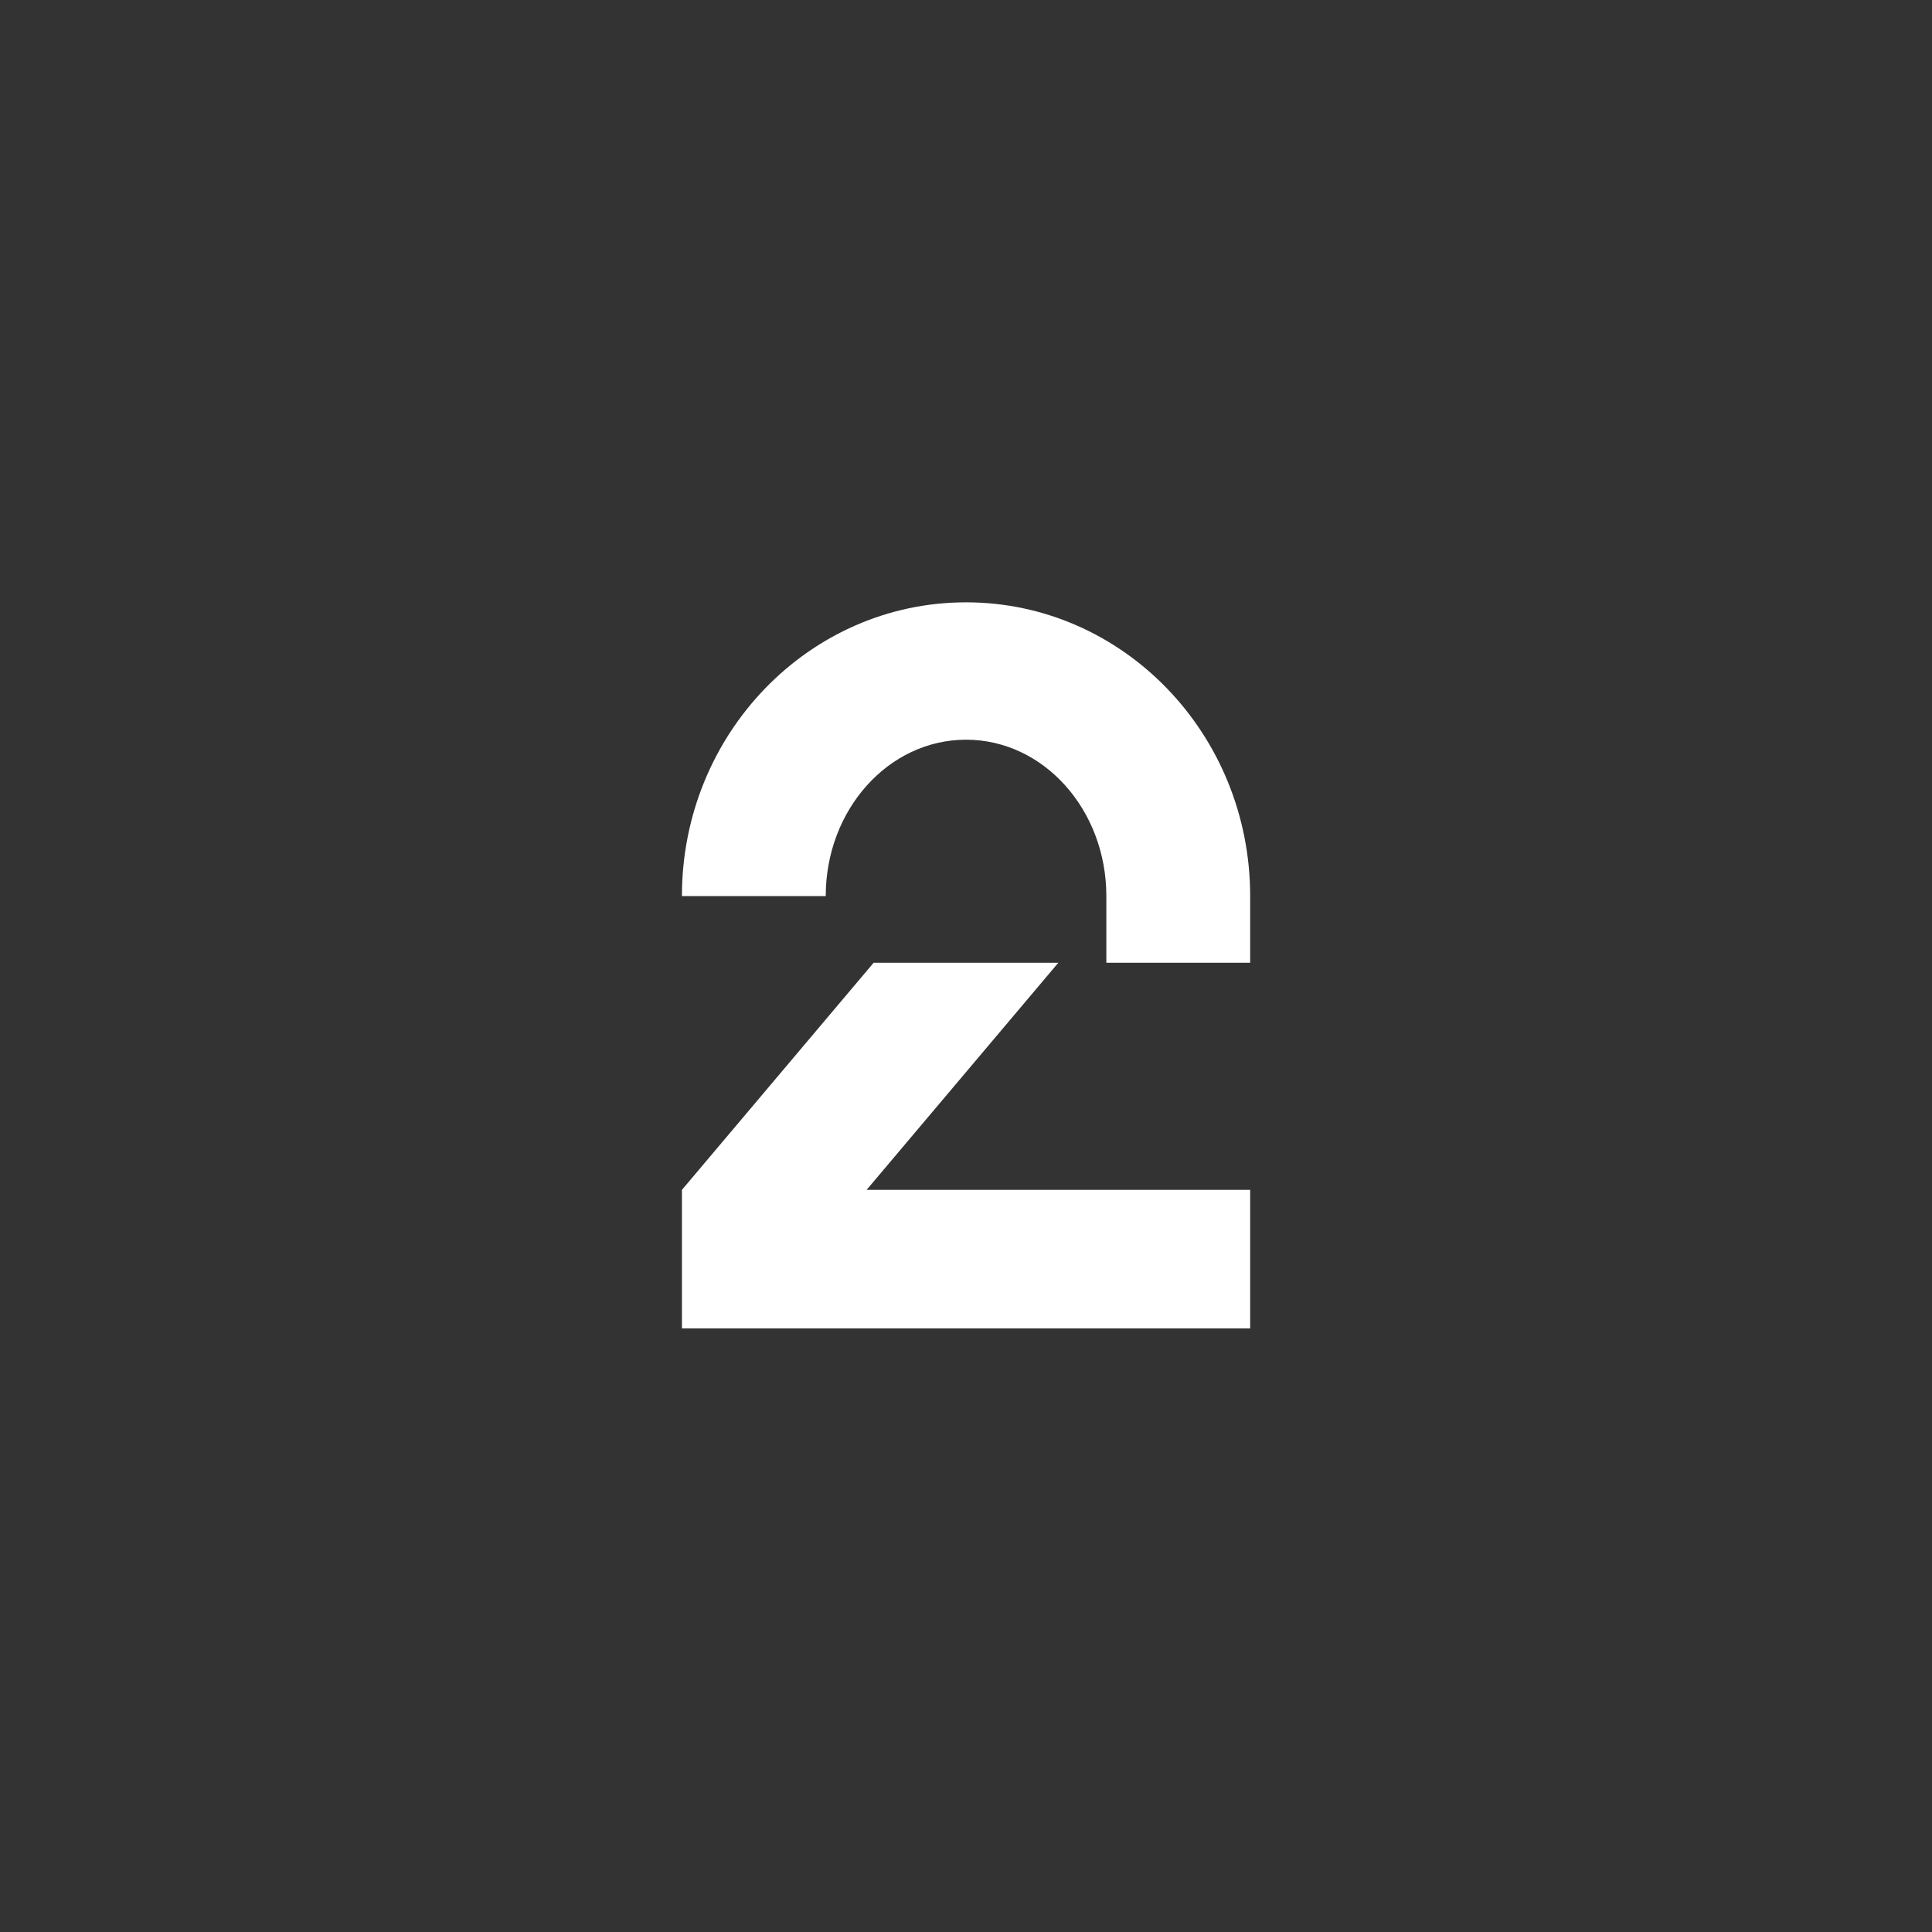
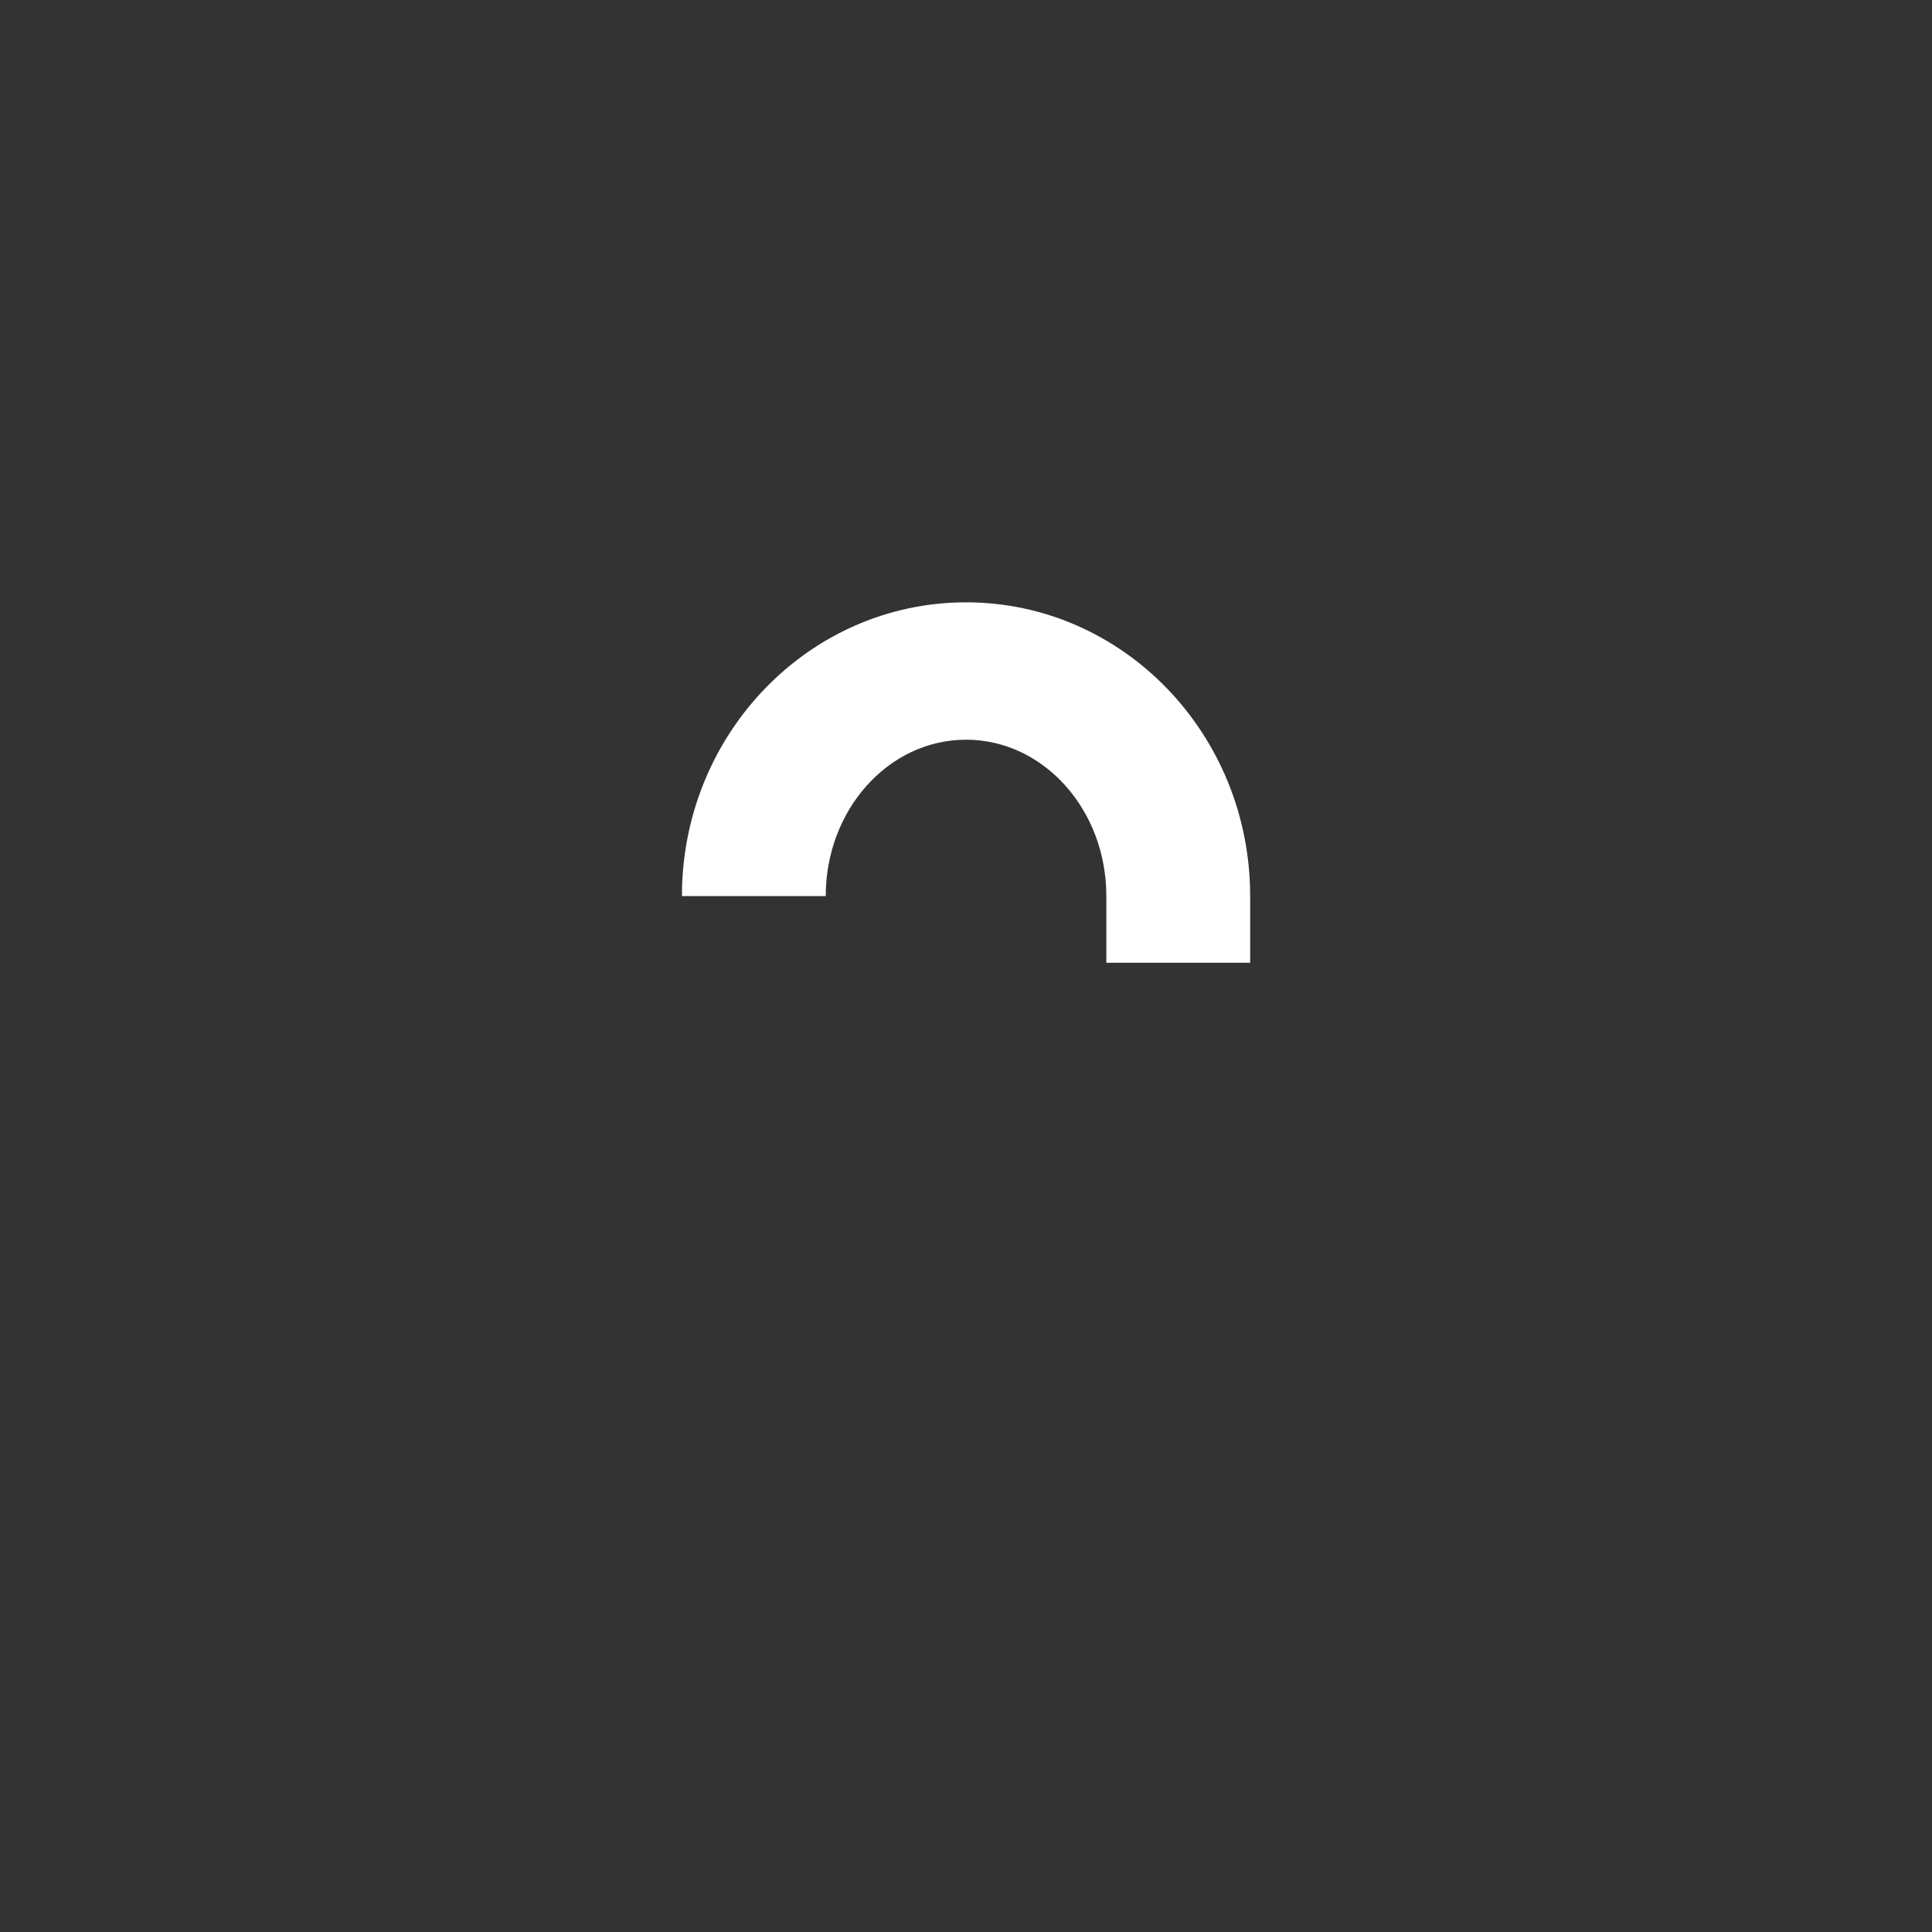
<svg xmlns="http://www.w3.org/2000/svg" fill="none" viewBox="0 0 170 170" height="170" width="170">
  <rect x="0" y="0" width="170" height="170" fill="#333333" stroke="none" />
  <g clip-path="url(#clip0_1117_79)">
    <path fill="white" d="M85.004 53C71.2 53 60.004 64.577 60.004 78.849H72.658C72.658 71.247 78.182 65.088 85.004 65.088C91.826 65.088 97.349 71.247 97.349 78.849V84.714H110.004V78.849C110.004 64.577 98.808 53 85.004 53Z" />
-     <path fill="white" d="M93.123 84.715H76.872L60.004 104.699V116.889H110.004V104.699H76.254L93.123 84.715Z" />
  </g>
  <defs>
    <clipPath id="clip0_1117_79">
      <rect transform="translate(60 53)" fill="white" height="63.889" width="50" />
    </clipPath>
  </defs>
</svg>